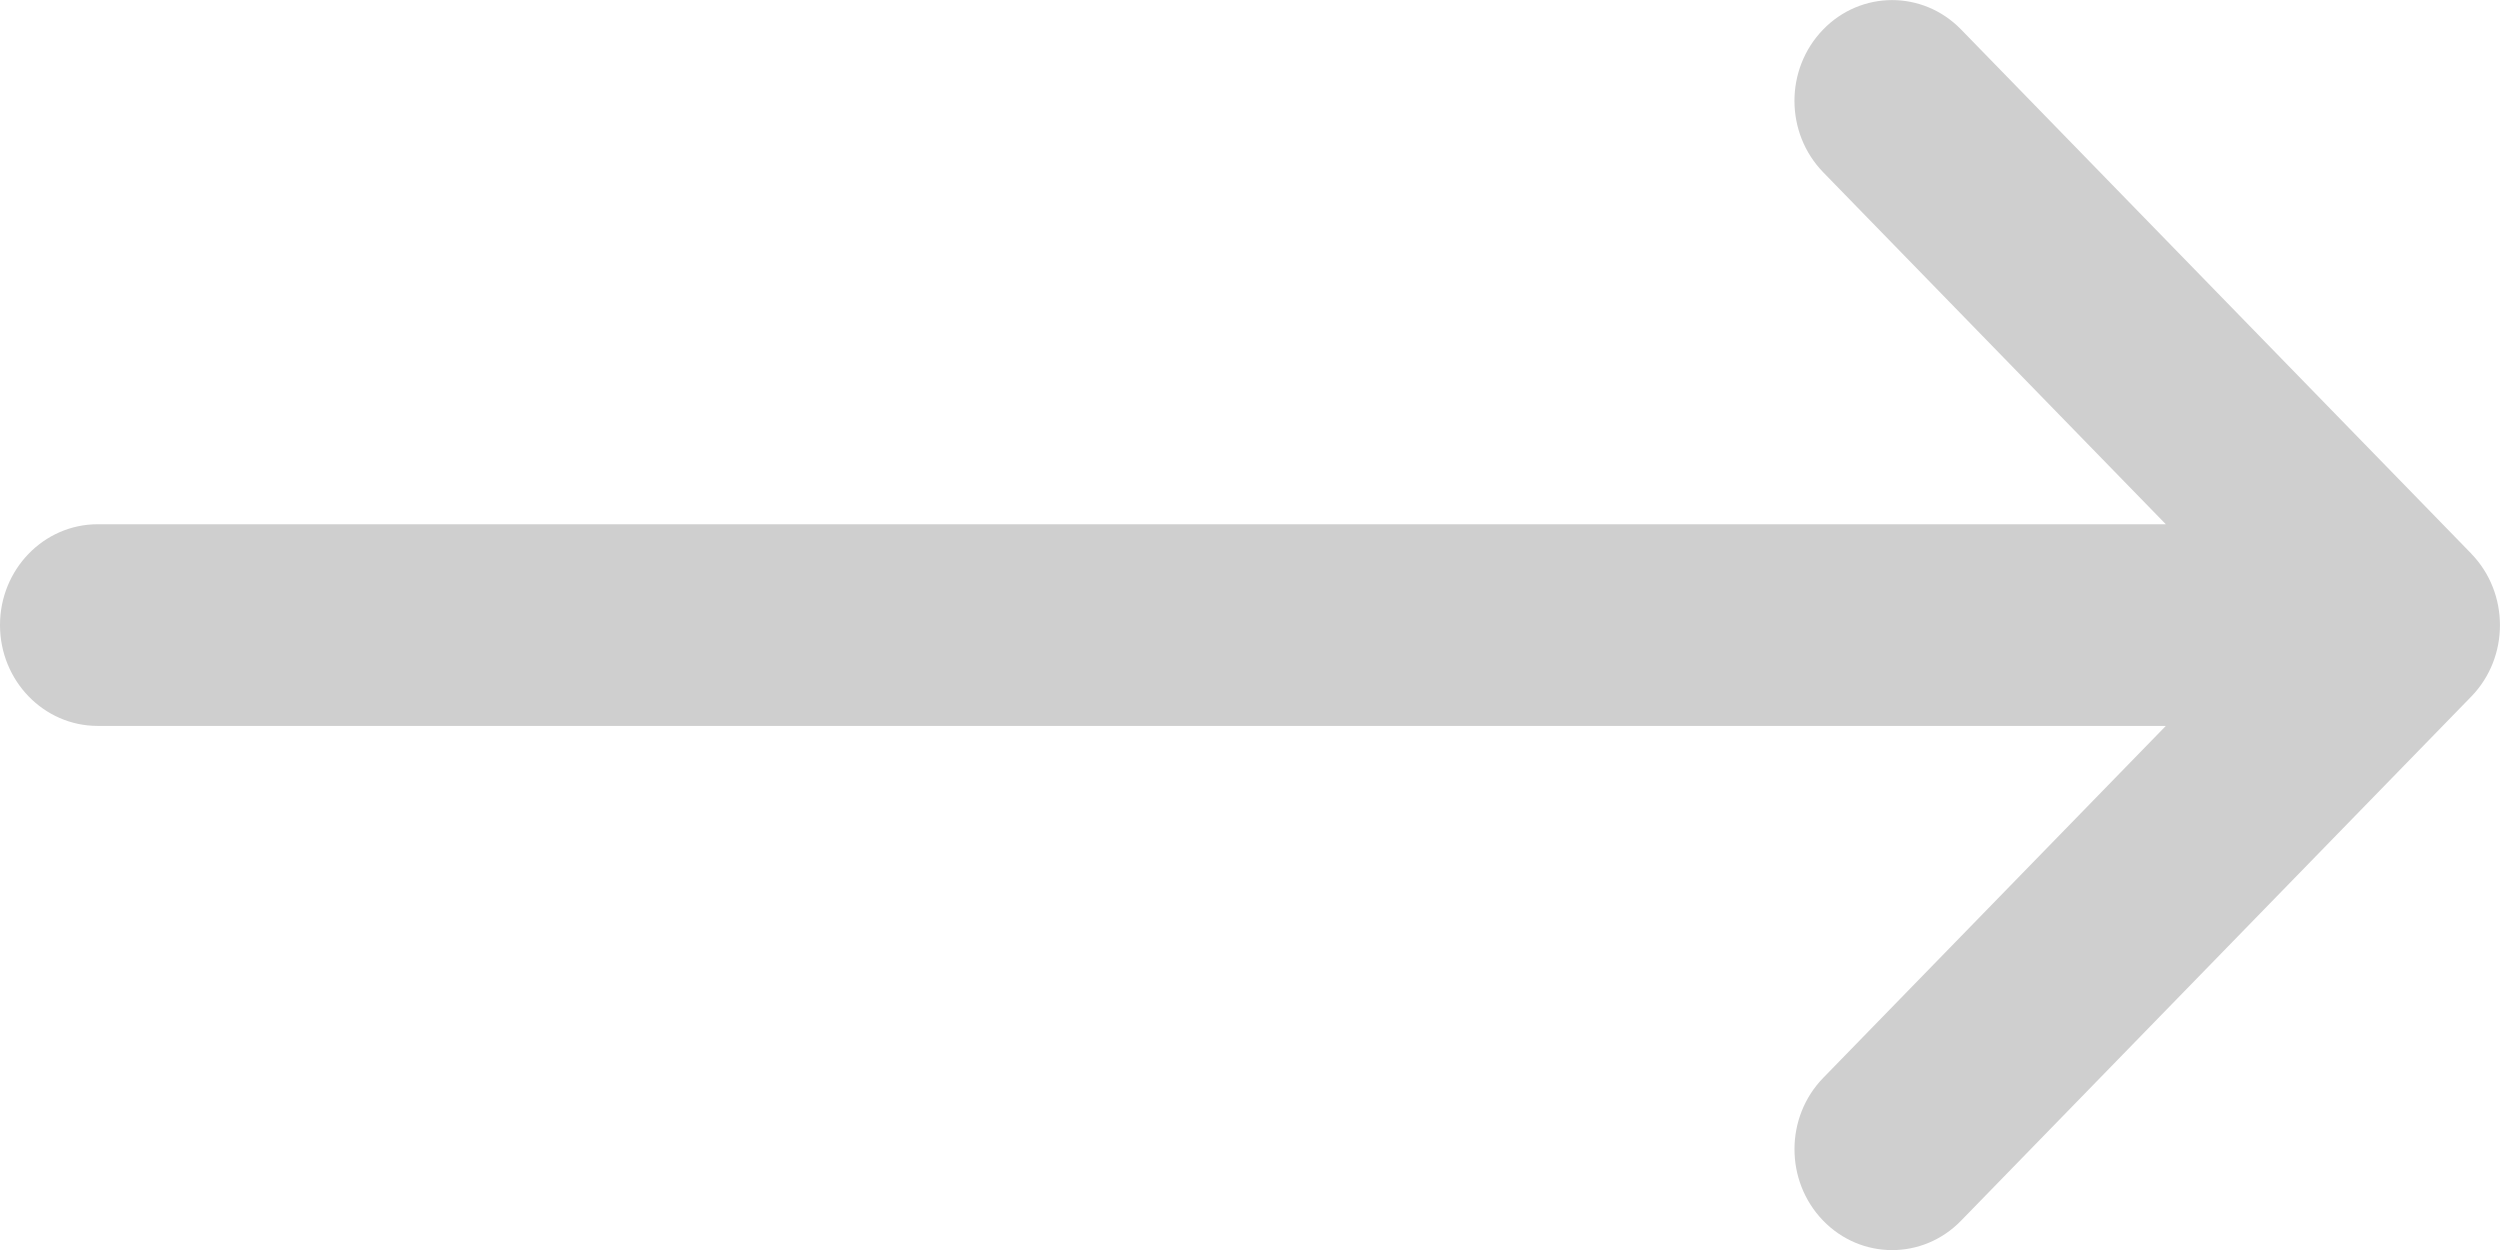
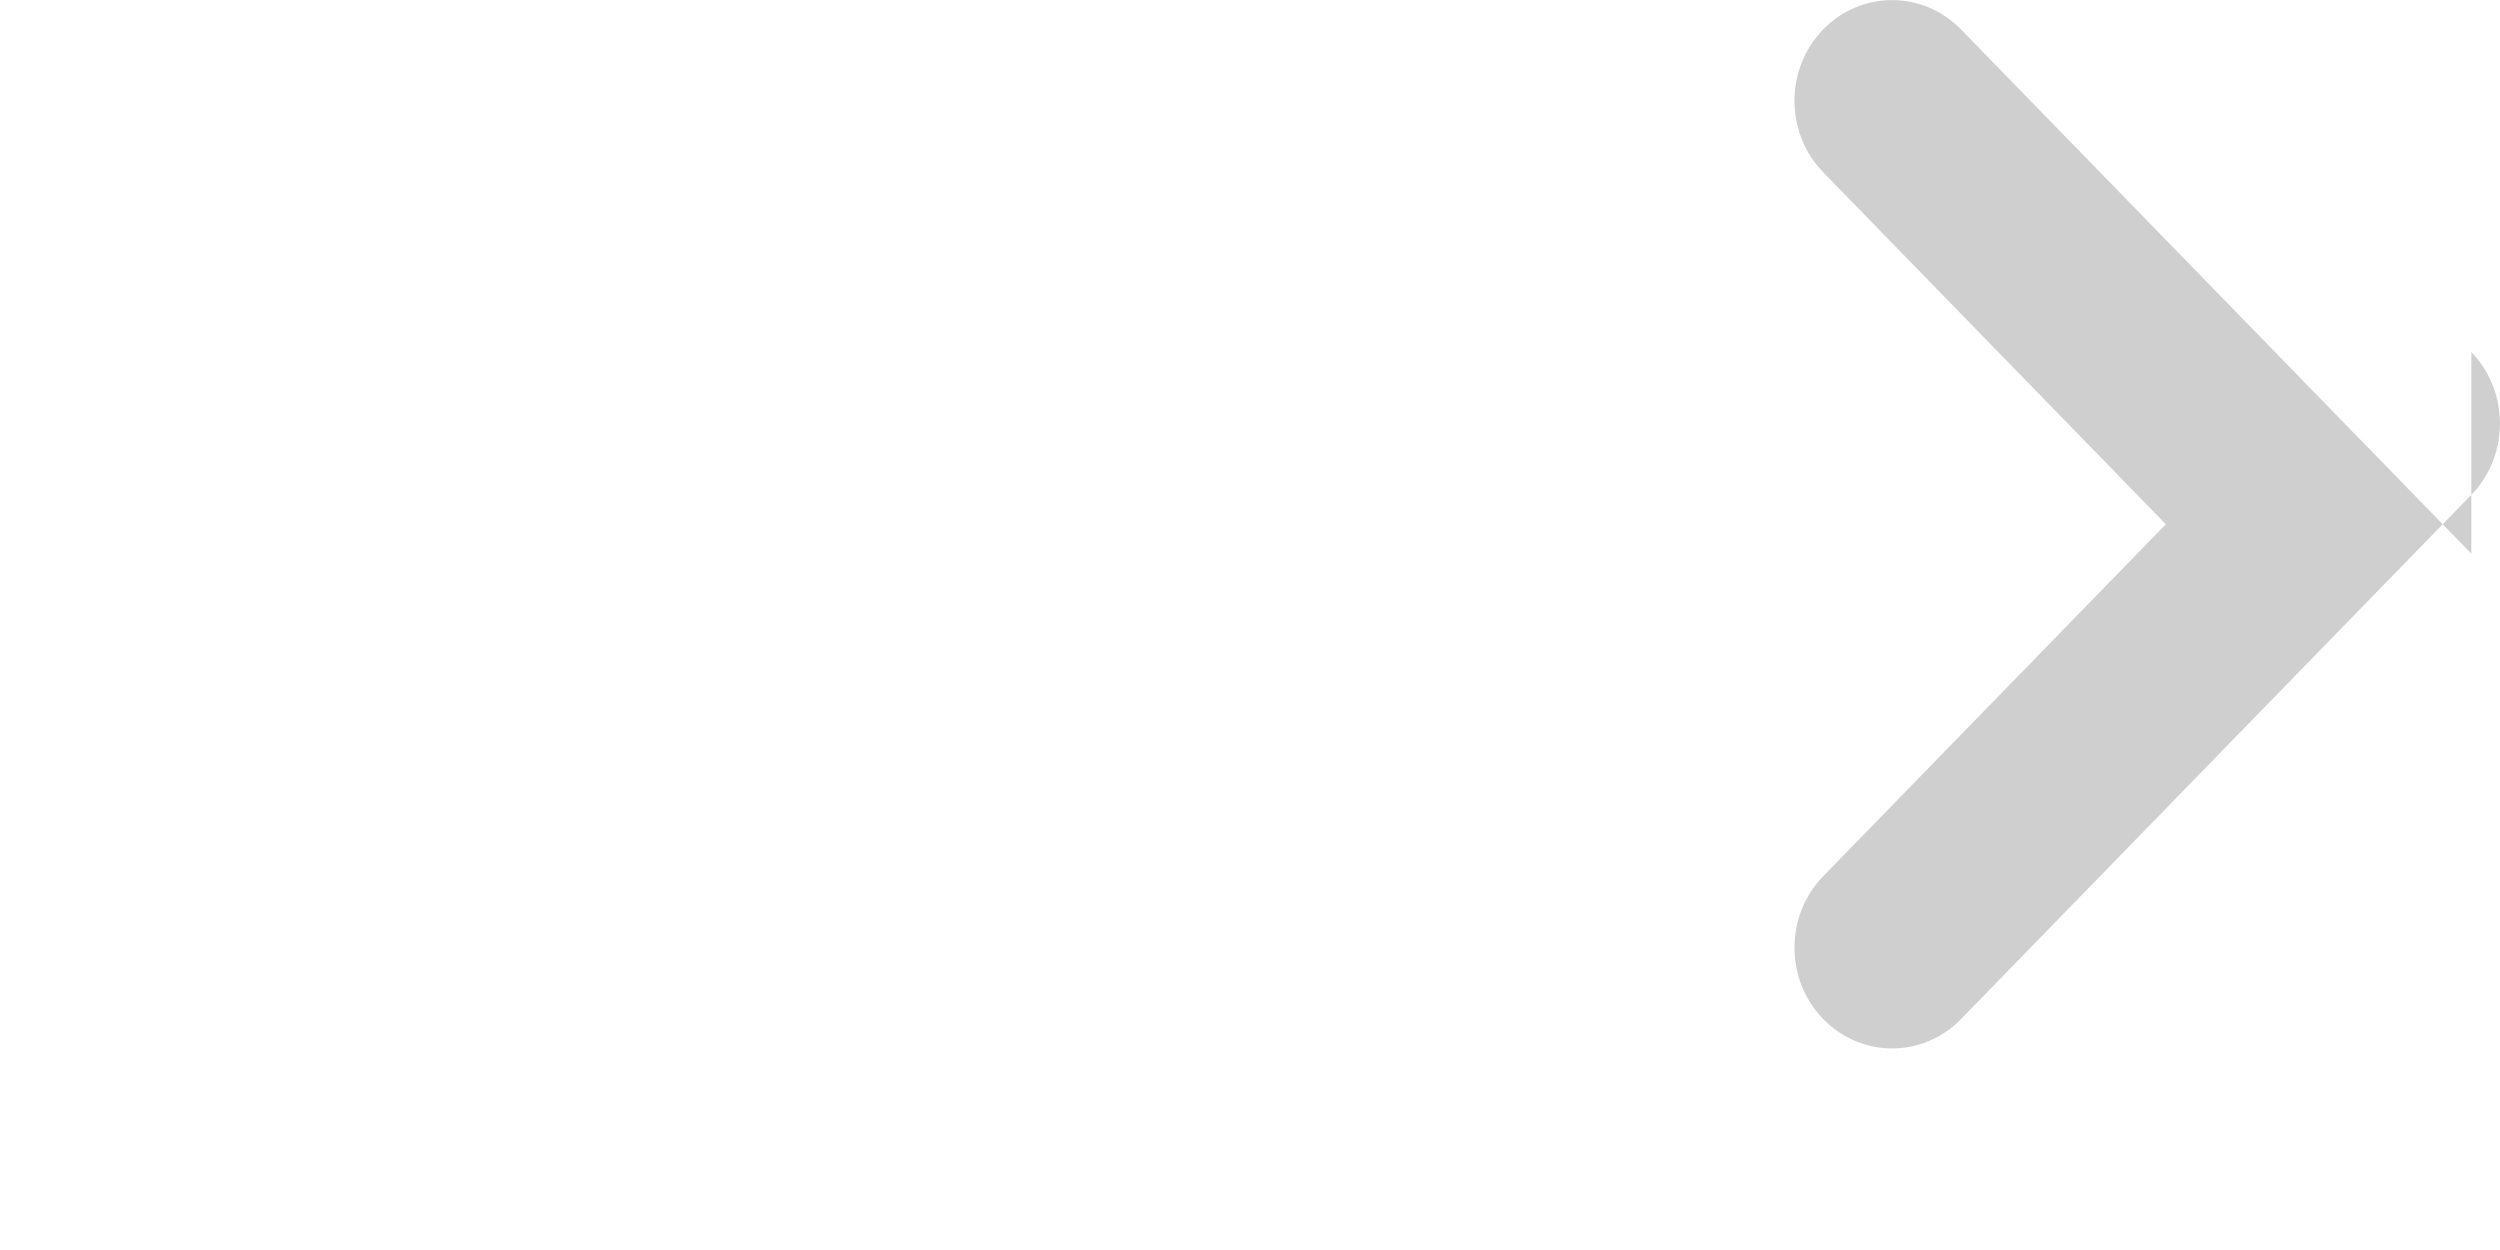
<svg xmlns="http://www.w3.org/2000/svg" height="15" viewBox="0 0 30 15" width="30">
-   <path d="m29.656 6.644c-0-0-.001-.001-.001-.001l-6.123-6.29c-.459-.471-1.201-.469-1.657.004-.457.474-.455 1.239.004 1.711l4.111 4.223h-24.818c-.647 0-1.172.542-1.172 1.21 0 .668.525 1.21 1.172 1.21h24.818l-4.111 4.223c-.459.471-.46 1.237-.004 1.711.457.474 1.199.475 1.657.004l6.123-6.29c0-0.0.001-.001.001-.001.459-.473.457-1.241-0-1.713z" fill="#cfcfcf" />
+   <path d="m29.656 6.644c-0-0-.001-.001-.001-.001l-6.123-6.29c-.459-.471-1.201-.469-1.657.004-.457.474-.455 1.239.004 1.711l4.111 4.223h-24.818h24.818l-4.111 4.223c-.459.471-.46 1.237-.004 1.711.457.474 1.199.475 1.657.004l6.123-6.29c0-0.0.001-.001.001-.001.459-.473.457-1.241-0-1.713z" fill="#cfcfcf" />
</svg>